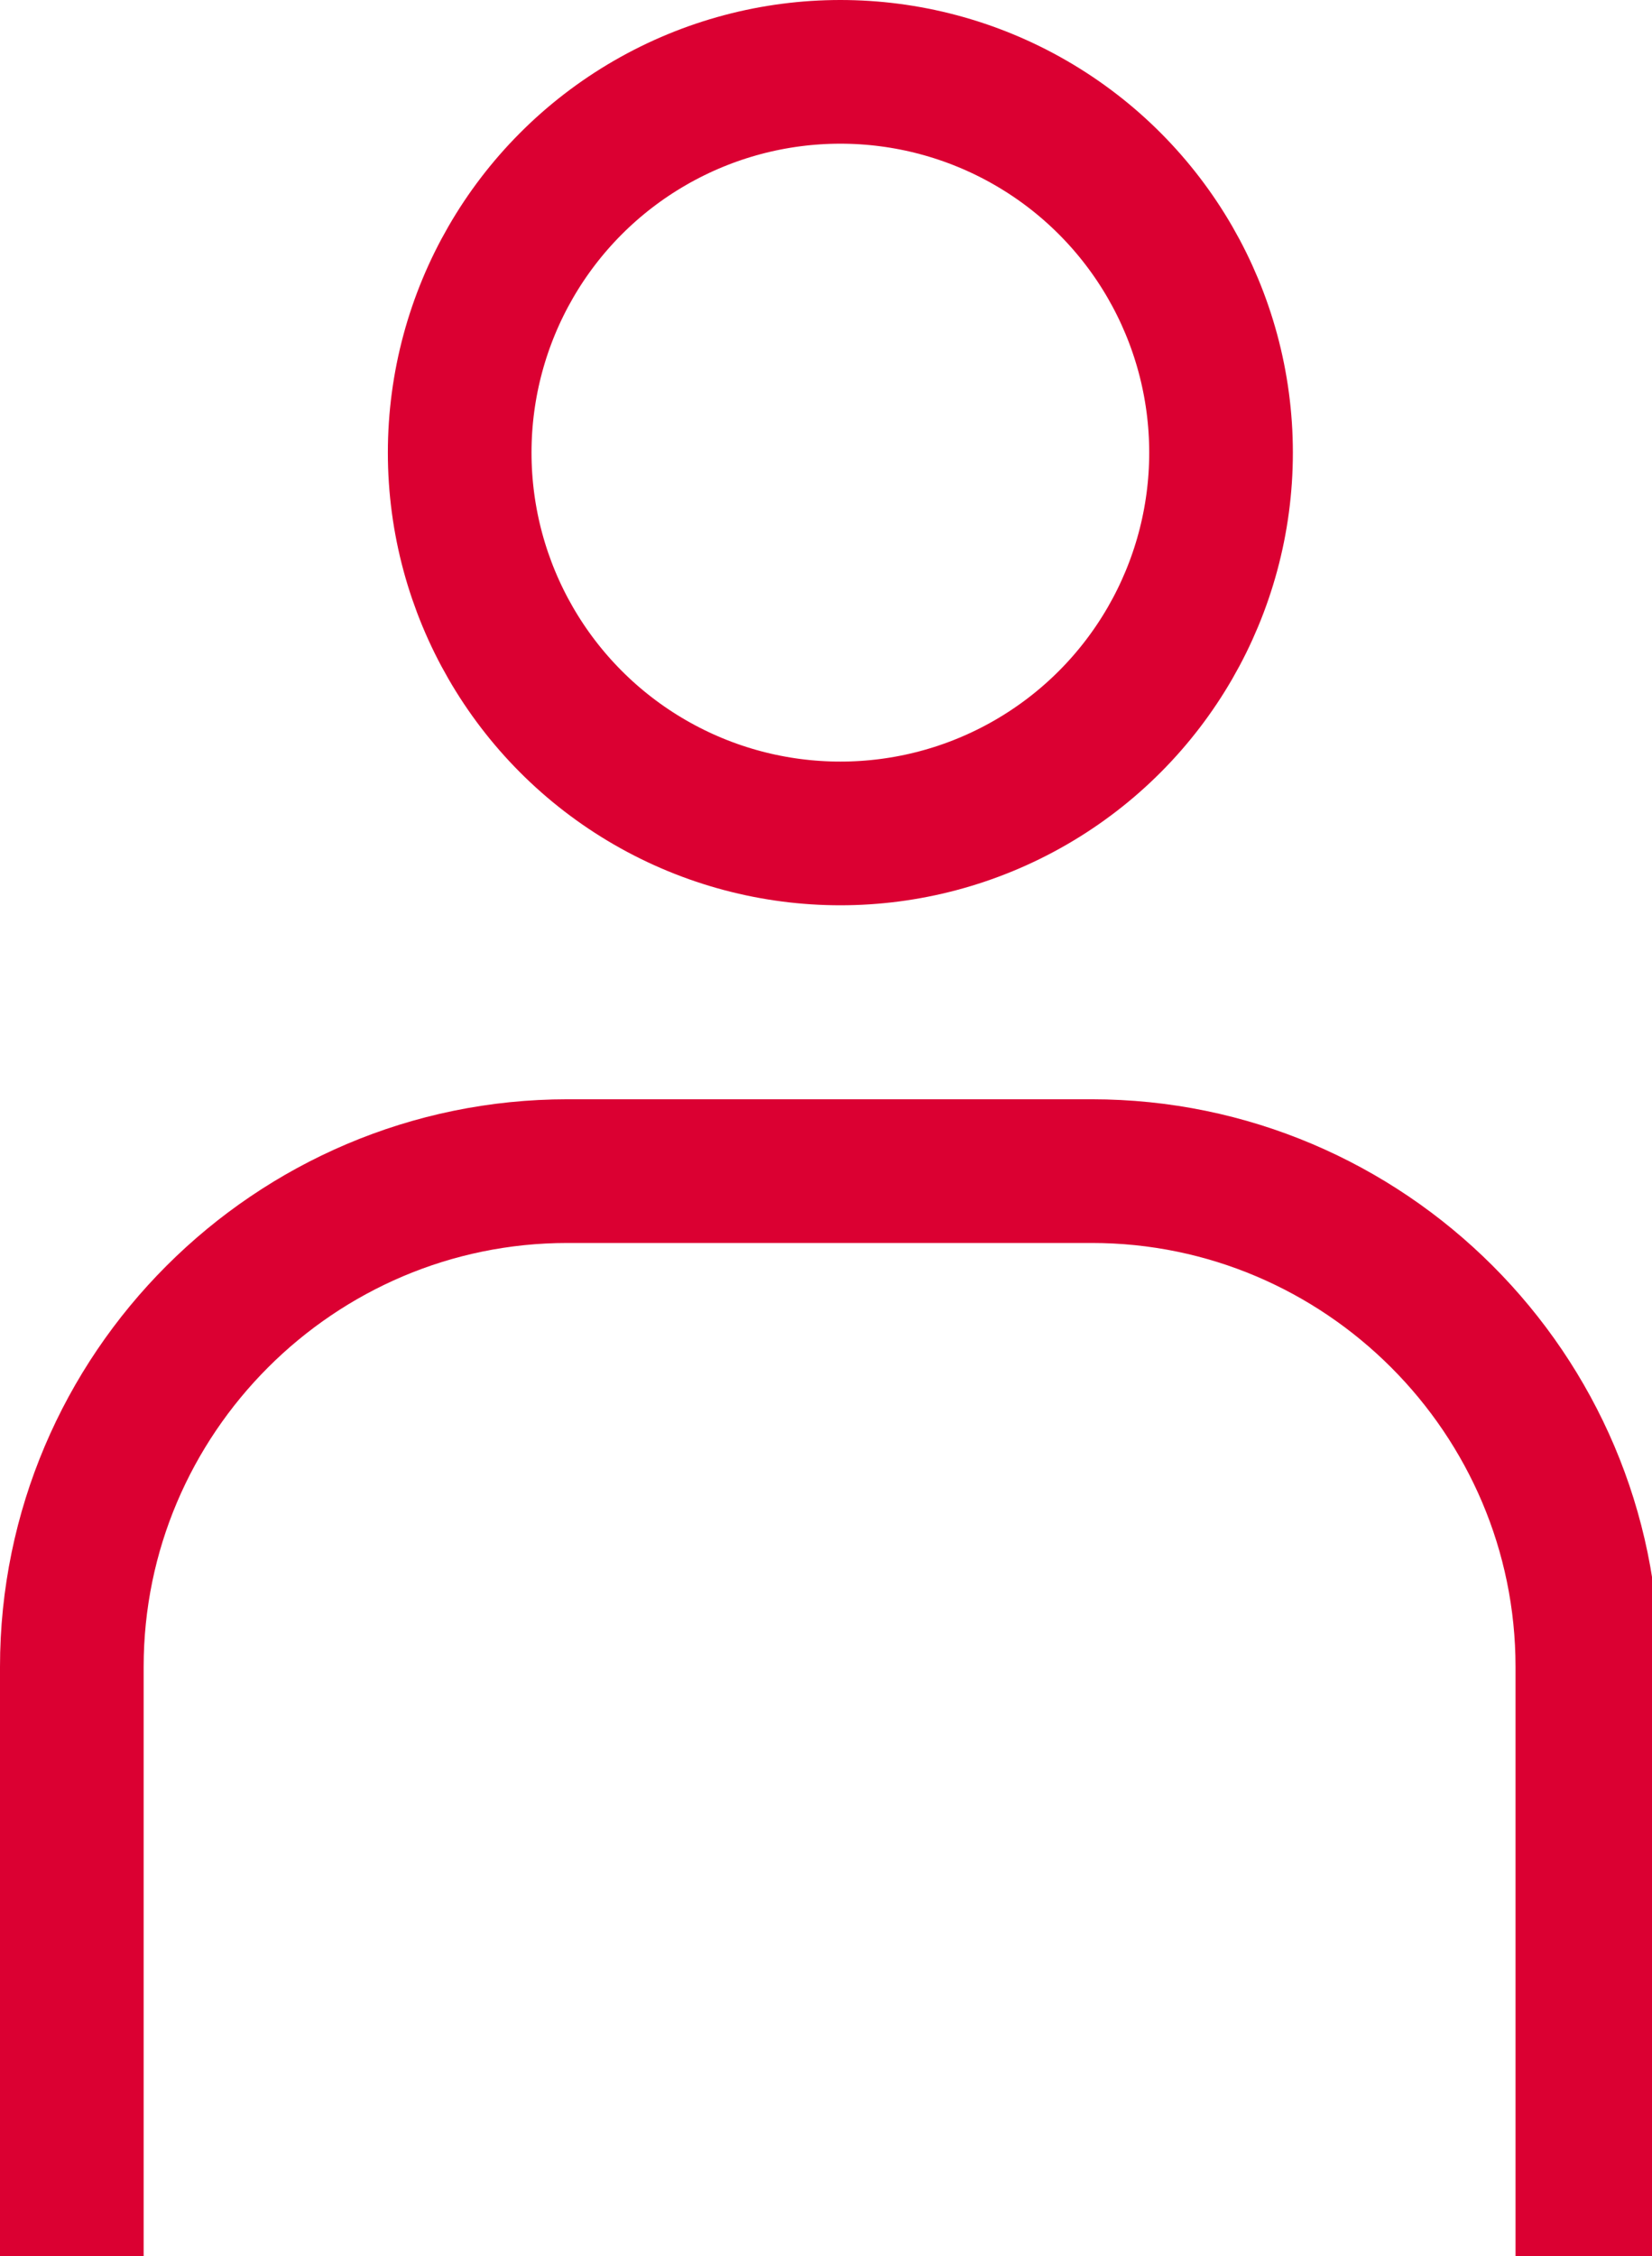
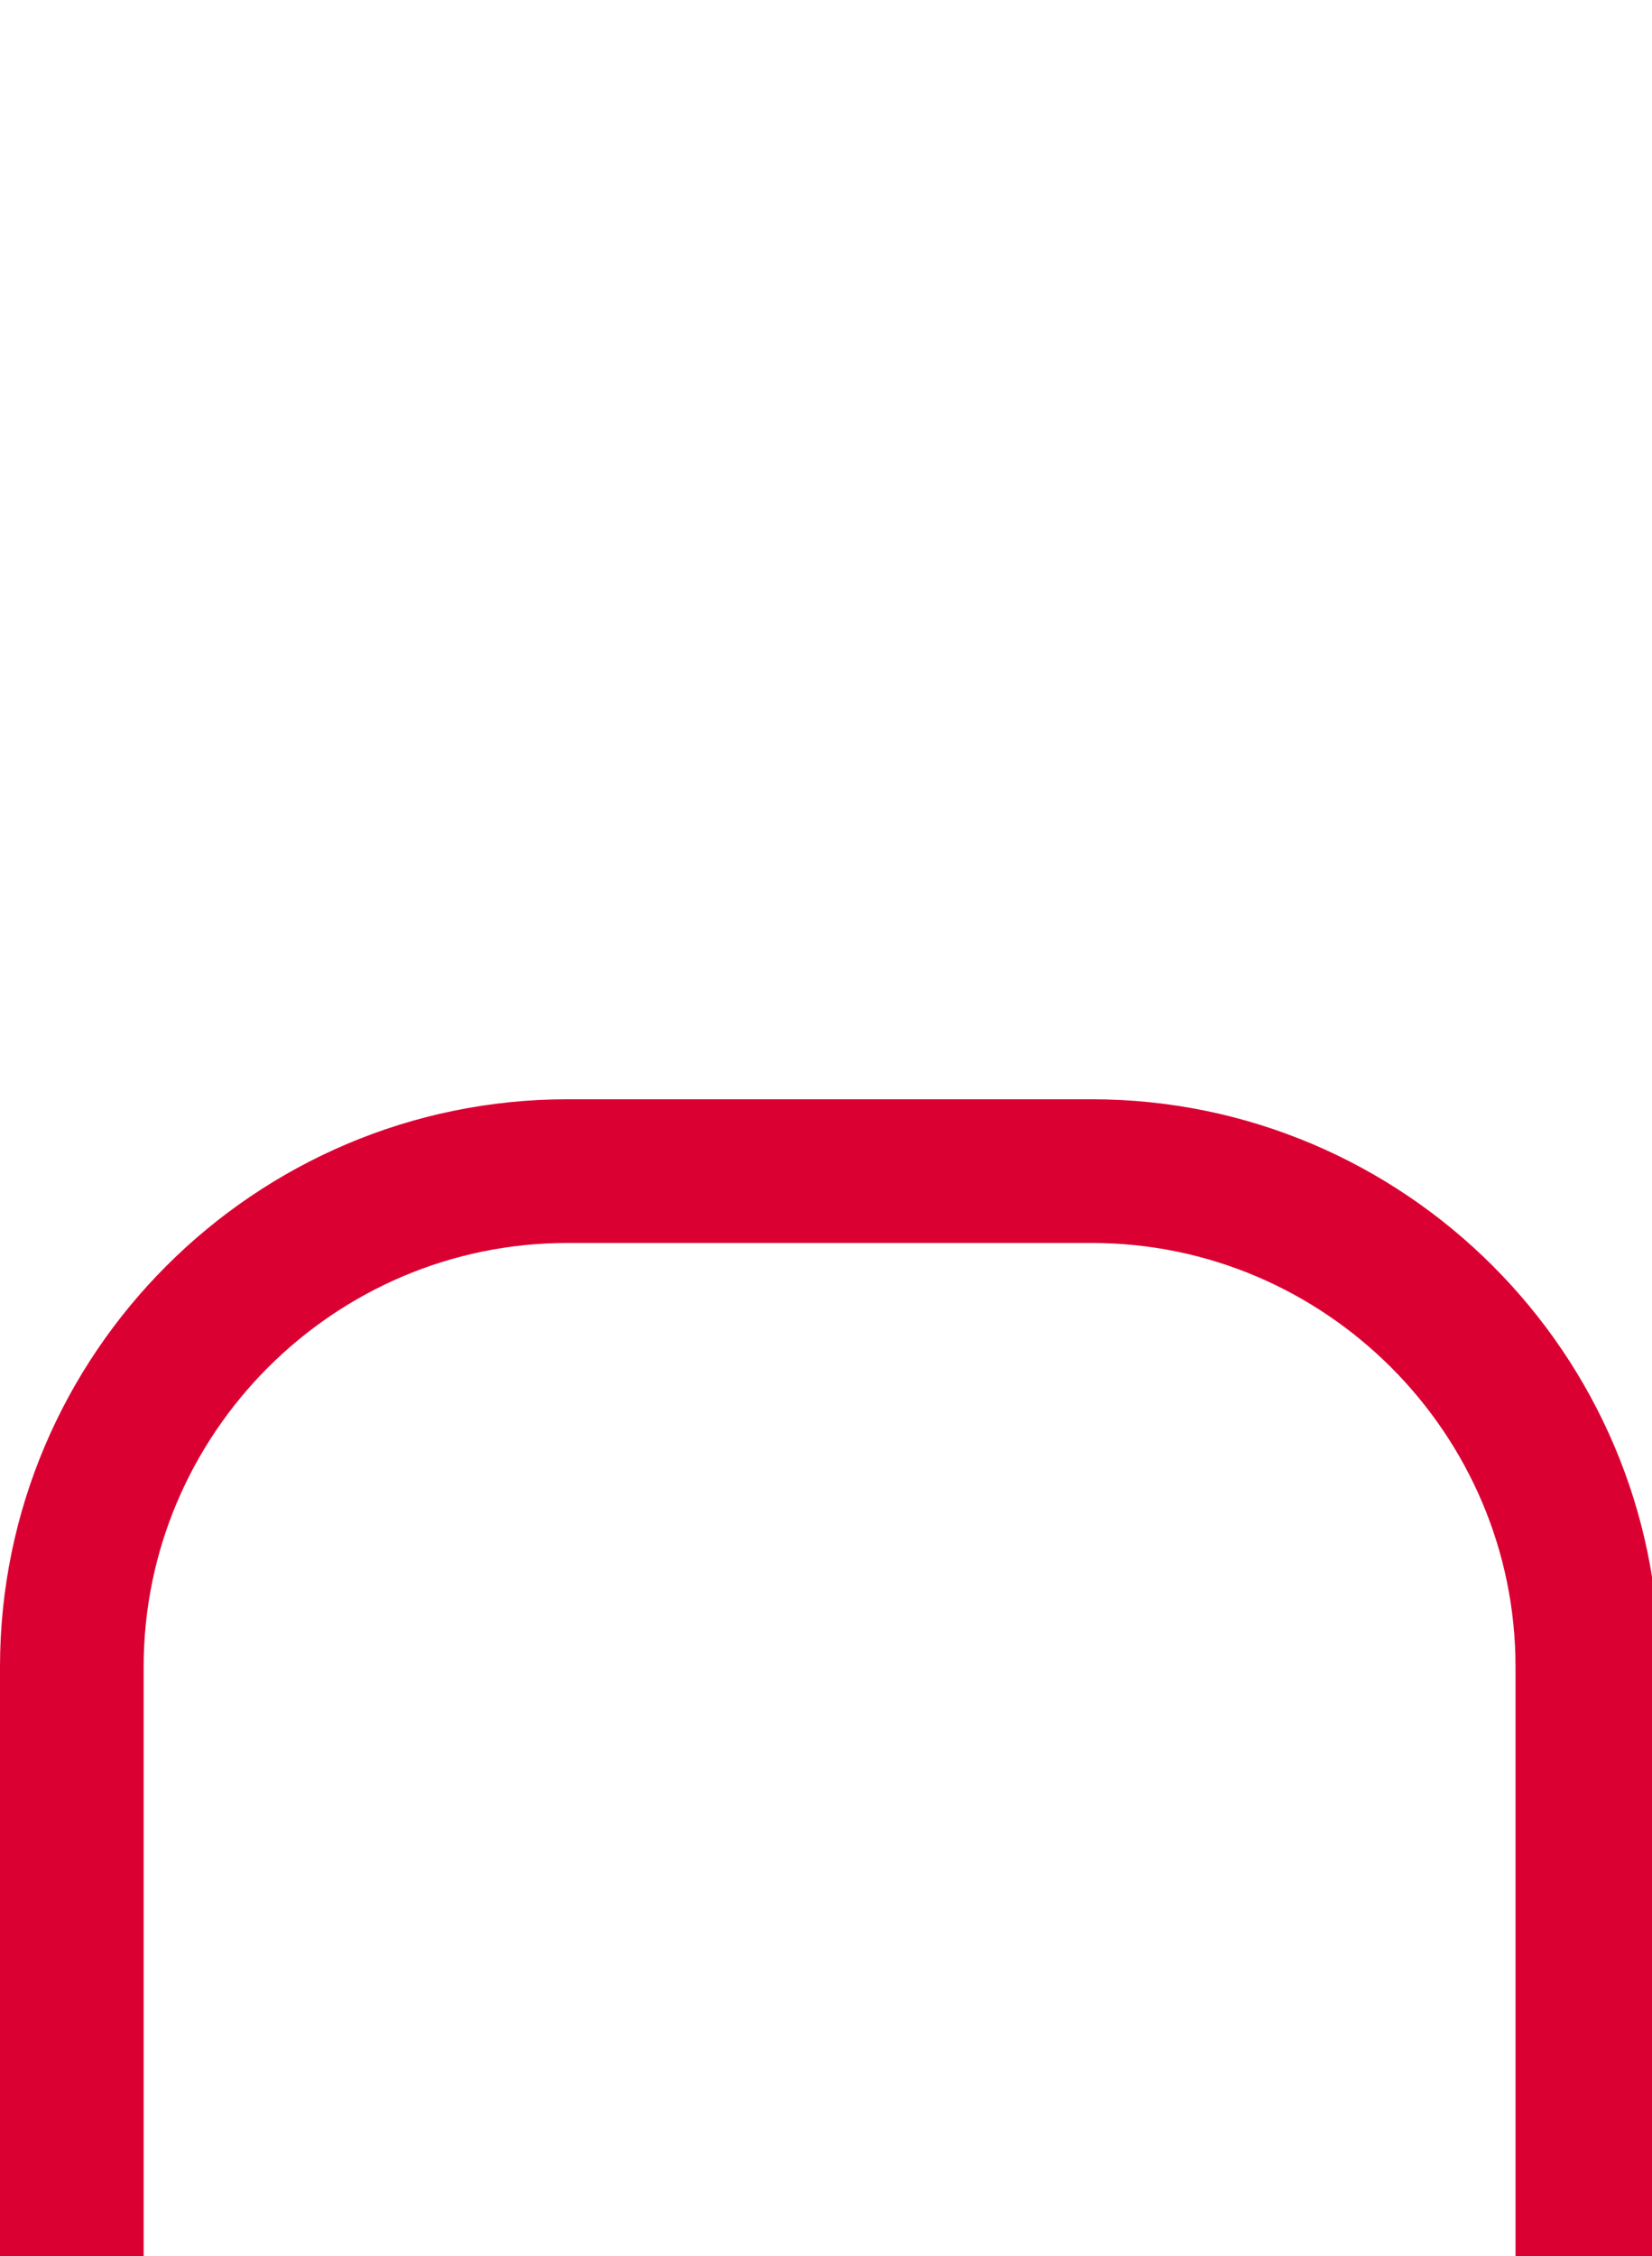
<svg xmlns="http://www.w3.org/2000/svg" width="23" height="31.4">
-   <circle fill="none" stroke="#db0032" stroke-width="2" stroke-miterlimit="10" cx="11.7" cy="6.3" r="5.3" />
  <path fill="none" stroke="#db0032" stroke-width="2" stroke-miterlimit="10" d="M1 31.4v-8.2c0-3.8 3.1-6.9 6.9-6.9h7.3c3.8 0 6.9 3.1 6.9 6.9v8.2" />
</svg>